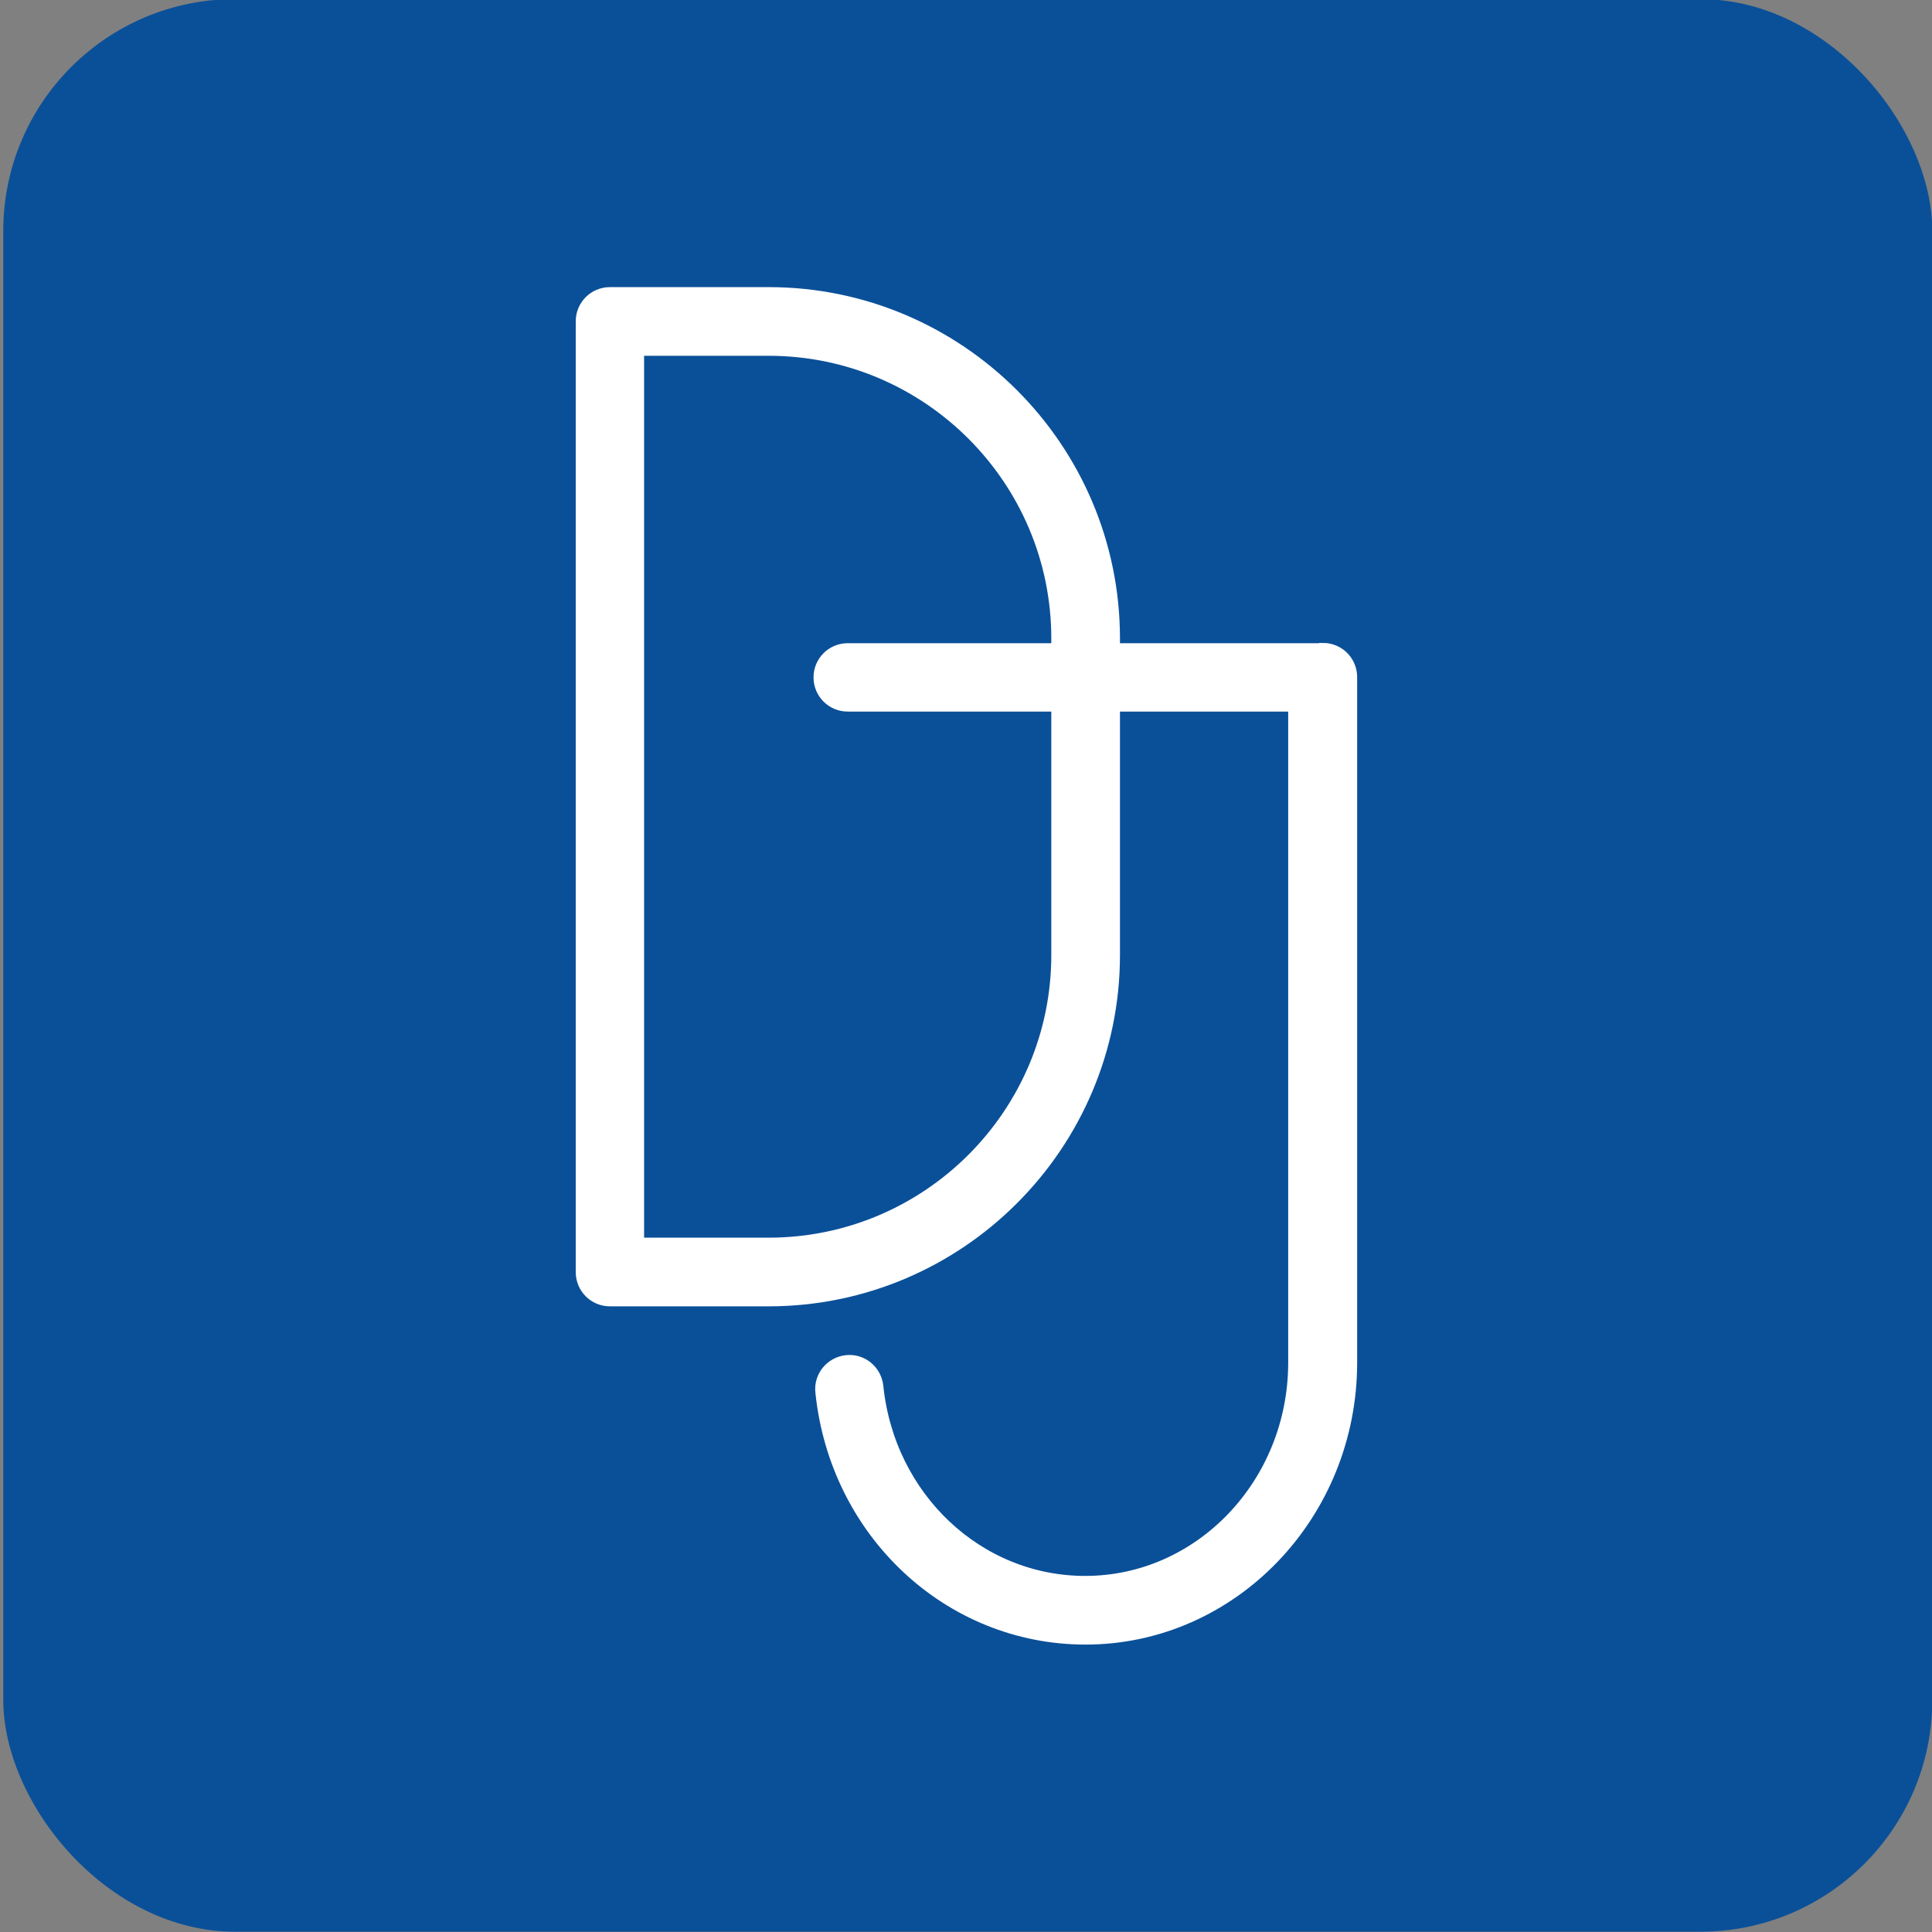
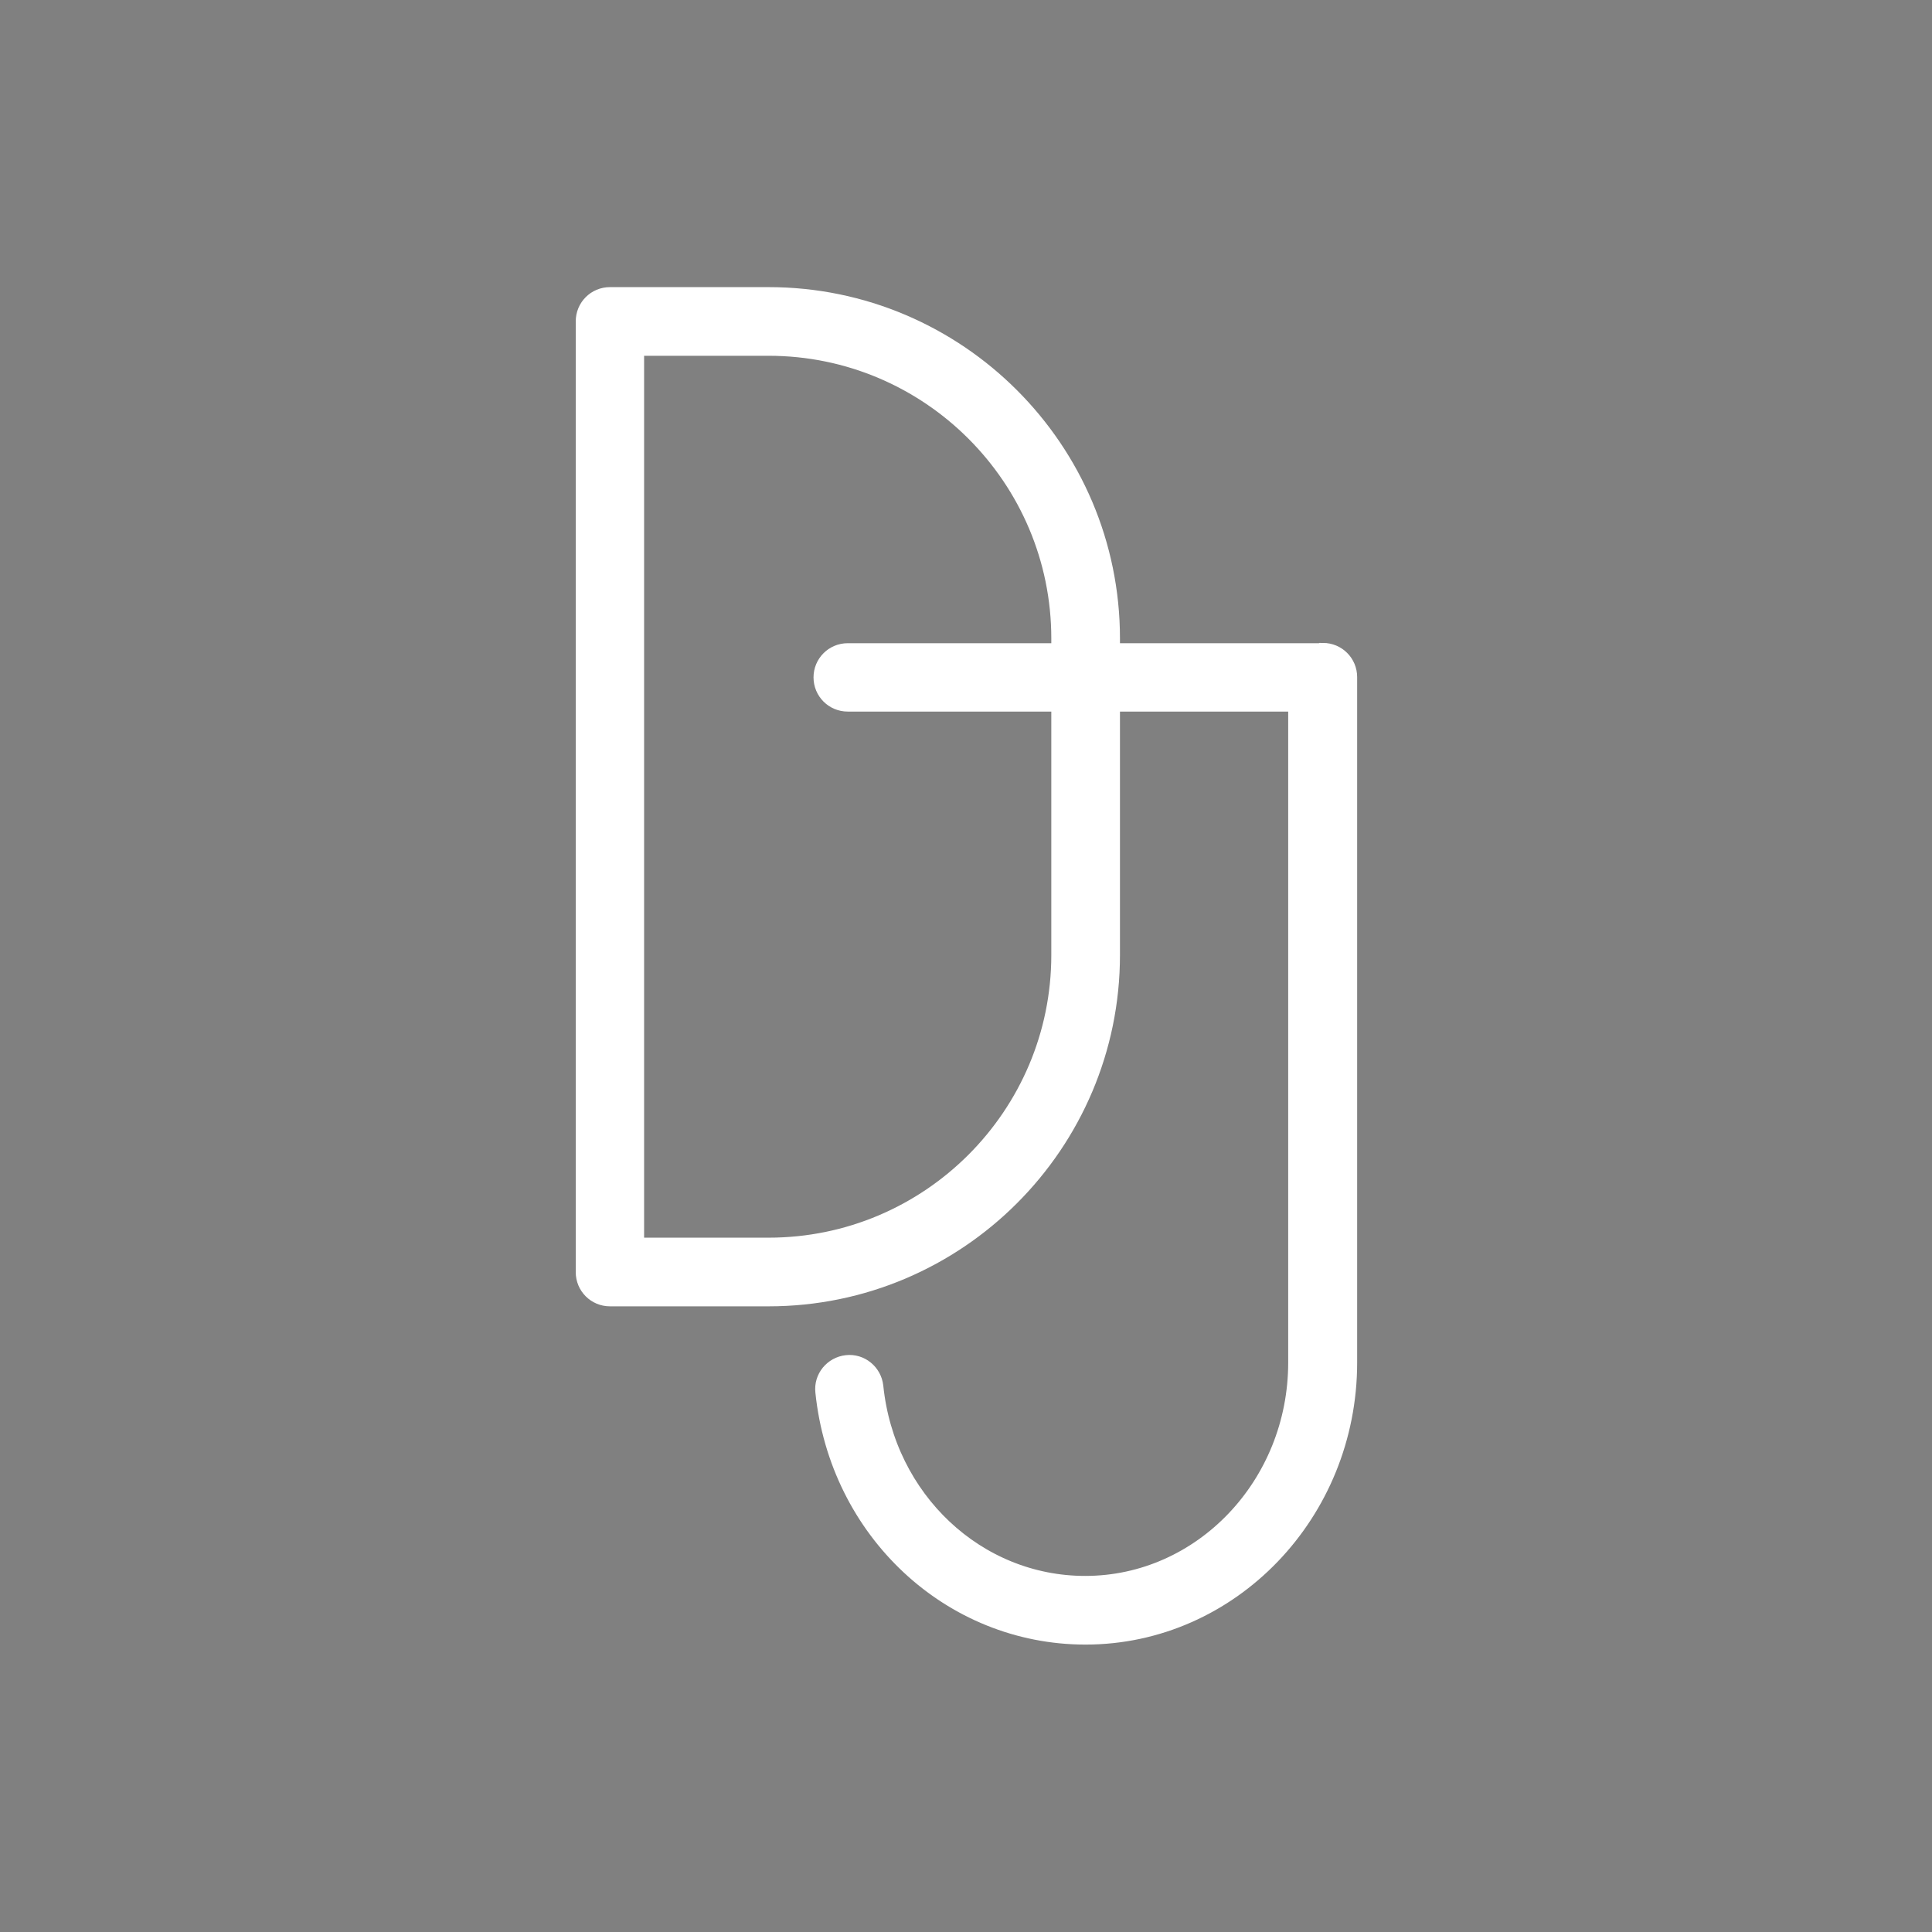
<svg xmlns="http://www.w3.org/2000/svg" id="uuid-051777c4-e6e0-489d-89e3-56063631f2df" data-name="DJ mediacion negativo" viewBox="0 0 65 65">
  <rect x="0" y="0" width="65" height="65" fill="#808080" stroke="none" />
  <defs>
    <style>
      .uuid-63fe19b1-366e-437b-b802-bf632bcb29cf {
        fill: #0a5099;
      }

      .uuid-435e2b9d-c4a4-42f4-a9e0-62488405a37e {
        fill: #fff;
        stroke: #fff;
        stroke-miterlimit: 10;
      }
    </style>
  </defs>
-   <rect class="uuid-63fe19b1-366e-437b-b802-bf632bcb29cf" x=".11" y="-.03" width="64.9" height="65.02" rx="7.8" ry="7.8" />
  <path class="uuid-435e2b9d-c4a4-42f4-a9e0-62488405a37e" d="m44.49,22.14h-7.31v-.66c0-6.24-5.08-11.32-11.32-11.32h-5.34c-.36,0-.65.29-.65.65v31.99c0,.36.29.65.65.65h5.34c6.24,0,11.32-5.08,11.32-11.32v-8.69h6.66v22.4c0,4.24-3.29,7.68-7.33,7.68-3.76,0-6.89-2.95-7.29-6.85-.04-.36-.36-.62-.71-.58-.36.04-.62.36-.58.71.47,4.58,4.16,8.03,8.59,8.03,4.76,0,8.64-4.03,8.64-8.99v-23.06c0-.36-.29-.65-.65-.65Zm-8.62,0h-7.35c-.36,0-.65.29-.65.65s.29.65.65.65h7.35v8.69c0,5.52-4.49,10.01-10.01,10.01h-4.69V11.47h4.69c5.52,0,10.01,4.49,10.01,10.01v.66Z" />
</svg>